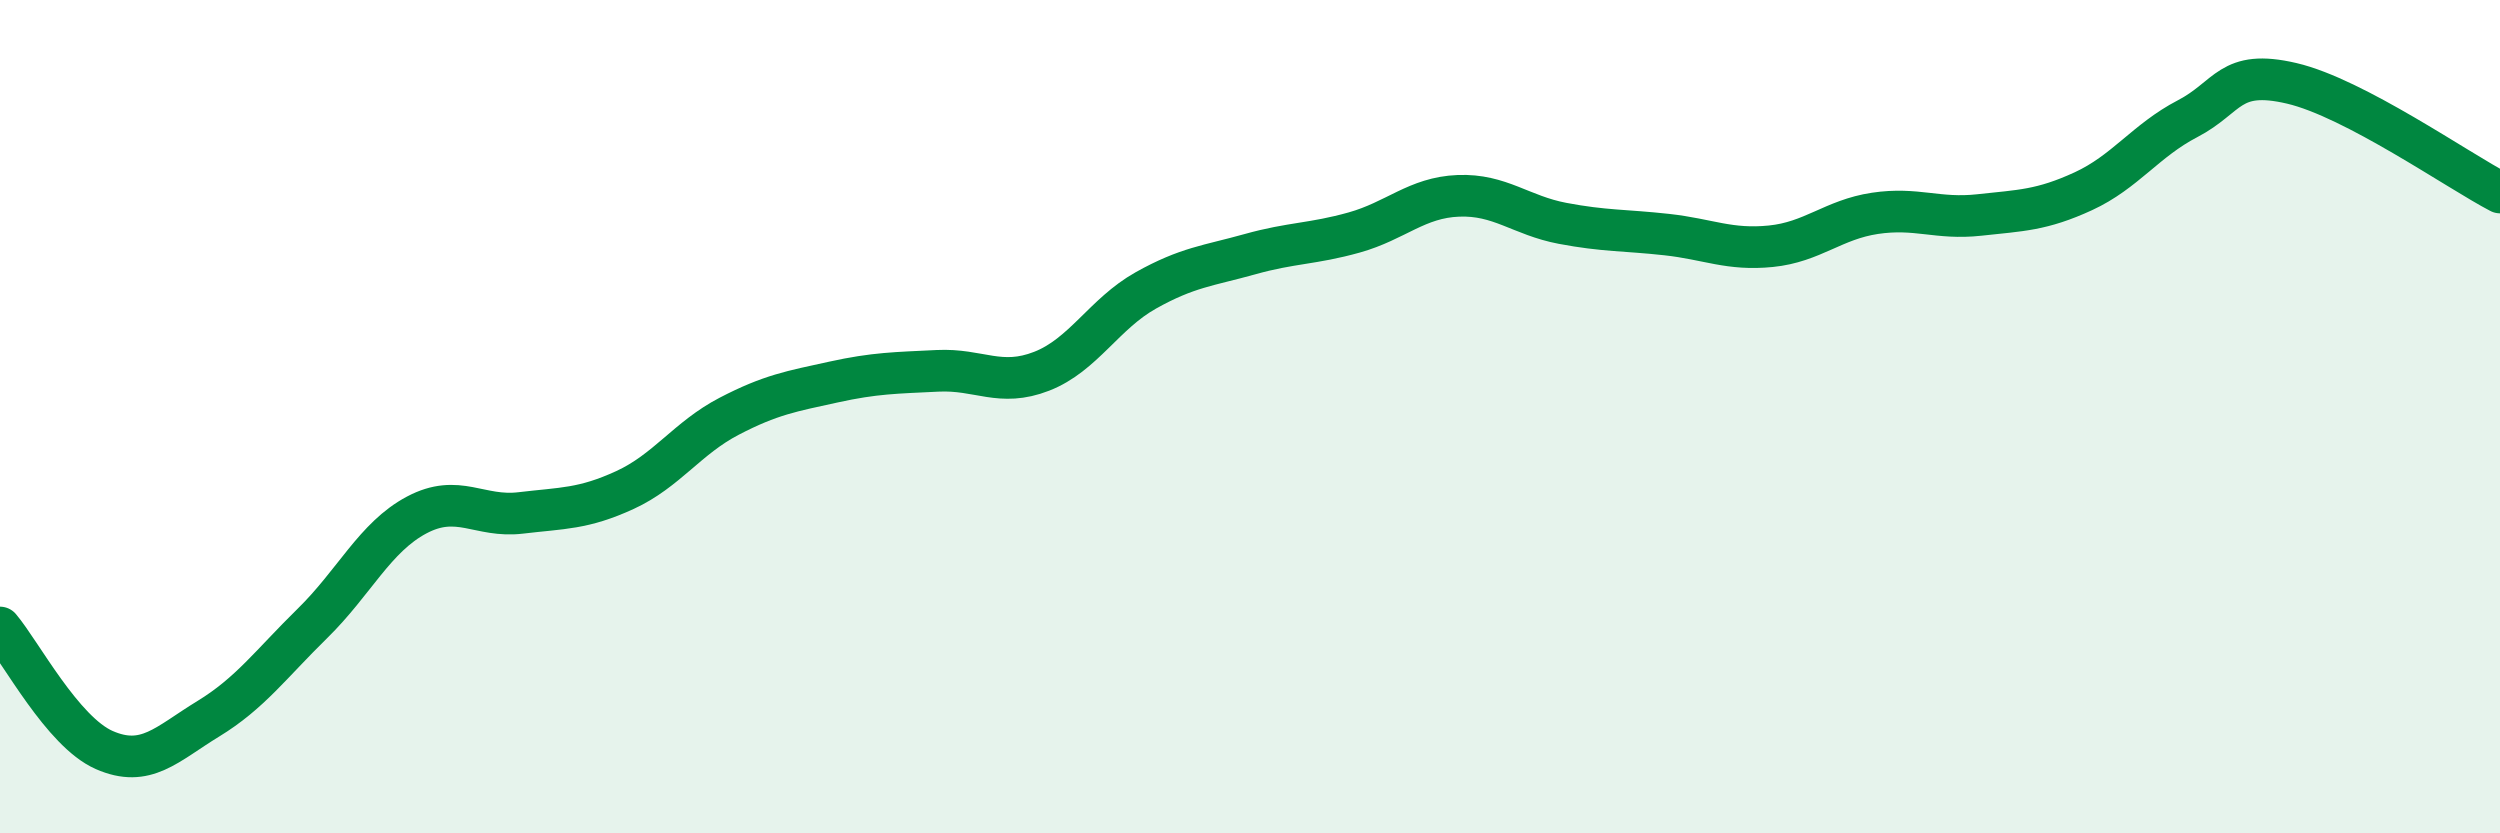
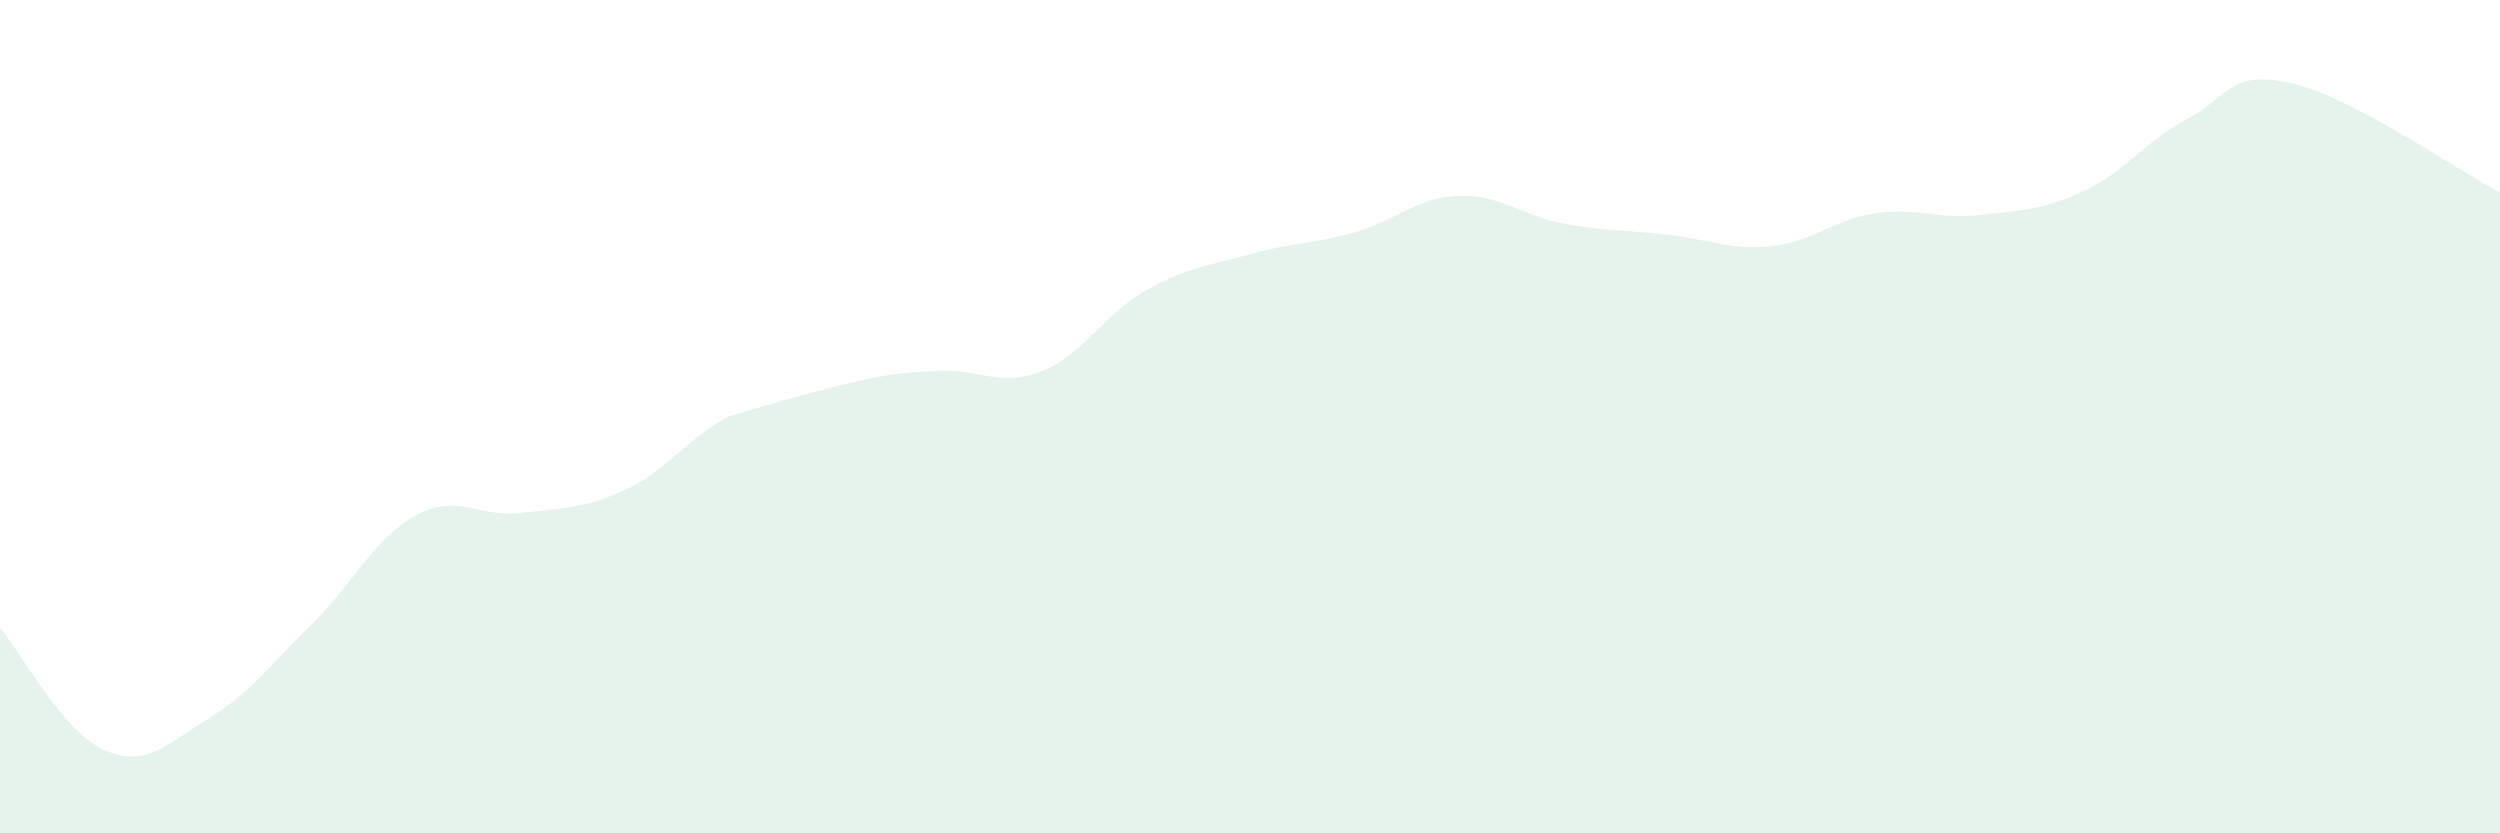
<svg xmlns="http://www.w3.org/2000/svg" width="60" height="20" viewBox="0 0 60 20">
-   <path d="M 0,15.06 C 0.5,15.65 1.5,17.56 2.5,18 C 3.5,18.44 4,17.86 5,17.25 C 6,16.64 6.5,15.94 7.5,14.96 C 8.5,13.98 9,12.89 10,12.36 C 11,11.83 11.5,12.43 12.5,12.31 C 13.5,12.19 14,12.22 15,11.76 C 16,11.3 16.5,10.51 17.5,9.99 C 18.5,9.47 19,9.39 20,9.17 C 21,8.95 21.5,8.95 22.5,8.9 C 23.5,8.85 24,9.3 25,8.91 C 26,8.52 26.5,7.53 27.5,6.97 C 28.5,6.41 29,6.38 30,6.1 C 31,5.82 31.5,5.86 32.5,5.58 C 33.5,5.3 34,4.74 35,4.7 C 36,4.66 36.5,5.17 37.5,5.36 C 38.5,5.55 39,5.52 40,5.63 C 41,5.74 41.5,6.01 42.5,5.91 C 43.5,5.81 44,5.27 45,5.12 C 46,4.97 46.5,5.27 47.5,5.16 C 48.5,5.05 49,5.05 50,4.59 C 51,4.13 51.5,3.37 52.5,2.85 C 53.5,2.33 53.5,1.65 55,2 C 56.5,2.35 59,4.1 60,4.62L60 20L0 20Z" fill="#008740" opacity="0.1" stroke-linecap="round" stroke-linejoin="round" />
-   <path d="M 0,15.06 C 0.5,15.65 1.5,17.56 2.5,18 C 3.5,18.44 4,17.86 5,17.25 C 6,16.64 6.5,15.94 7.5,14.96 C 8.5,13.98 9,12.89 10,12.36 C 11,11.83 11.5,12.43 12.5,12.31 C 13.5,12.19 14,12.22 15,11.76 C 16,11.3 16.5,10.51 17.5,9.99 C 18.5,9.47 19,9.39 20,9.17 C 21,8.95 21.5,8.95 22.5,8.9 C 23.5,8.85 24,9.3 25,8.91 C 26,8.52 26.5,7.53 27.5,6.97 C 28.5,6.41 29,6.38 30,6.1 C 31,5.82 31.5,5.86 32.5,5.58 C 33.5,5.3 34,4.74 35,4.7 C 36,4.66 36.5,5.17 37.5,5.36 C 38.5,5.55 39,5.52 40,5.63 C 41,5.74 41.5,6.01 42.5,5.91 C 43.5,5.81 44,5.27 45,5.12 C 46,4.97 46.5,5.27 47.5,5.16 C 48.5,5.05 49,5.05 50,4.59 C 51,4.13 51.5,3.37 52.5,2.85 C 53.5,2.33 53.5,1.65 55,2 C 56.5,2.35 59,4.1 60,4.62" stroke="#008740" stroke-width="1" fill="none" stroke-linecap="round" stroke-linejoin="round" />
+   <path d="M 0,15.06 C 0.5,15.65 1.5,17.56 2.5,18 C 3.5,18.44 4,17.86 5,17.25 C 6,16.64 6.5,15.94 7.5,14.96 C 8.5,13.98 9,12.89 10,12.36 C 11,11.83 11.5,12.43 12.5,12.31 C 13.5,12.19 14,12.22 15,11.76 C 16,11.3 16.5,10.51 17.5,9.99 C 21,8.95 21.5,8.95 22.5,8.9 C 23.5,8.85 24,9.3 25,8.91 C 26,8.52 26.5,7.53 27.5,6.97 C 28.5,6.41 29,6.38 30,6.1 C 31,5.82 31.5,5.86 32.5,5.58 C 33.5,5.3 34,4.74 35,4.7 C 36,4.66 36.5,5.17 37.5,5.36 C 38.5,5.55 39,5.52 40,5.63 C 41,5.74 41.5,6.01 42.5,5.91 C 43.5,5.81 44,5.27 45,5.12 C 46,4.97 46.5,5.27 47.5,5.16 C 48.5,5.05 49,5.05 50,4.59 C 51,4.13 51.5,3.37 52.5,2.85 C 53.5,2.33 53.5,1.65 55,2 C 56.5,2.35 59,4.1 60,4.62L60 20L0 20Z" fill="#008740" opacity="0.1" stroke-linecap="round" stroke-linejoin="round" />
</svg>